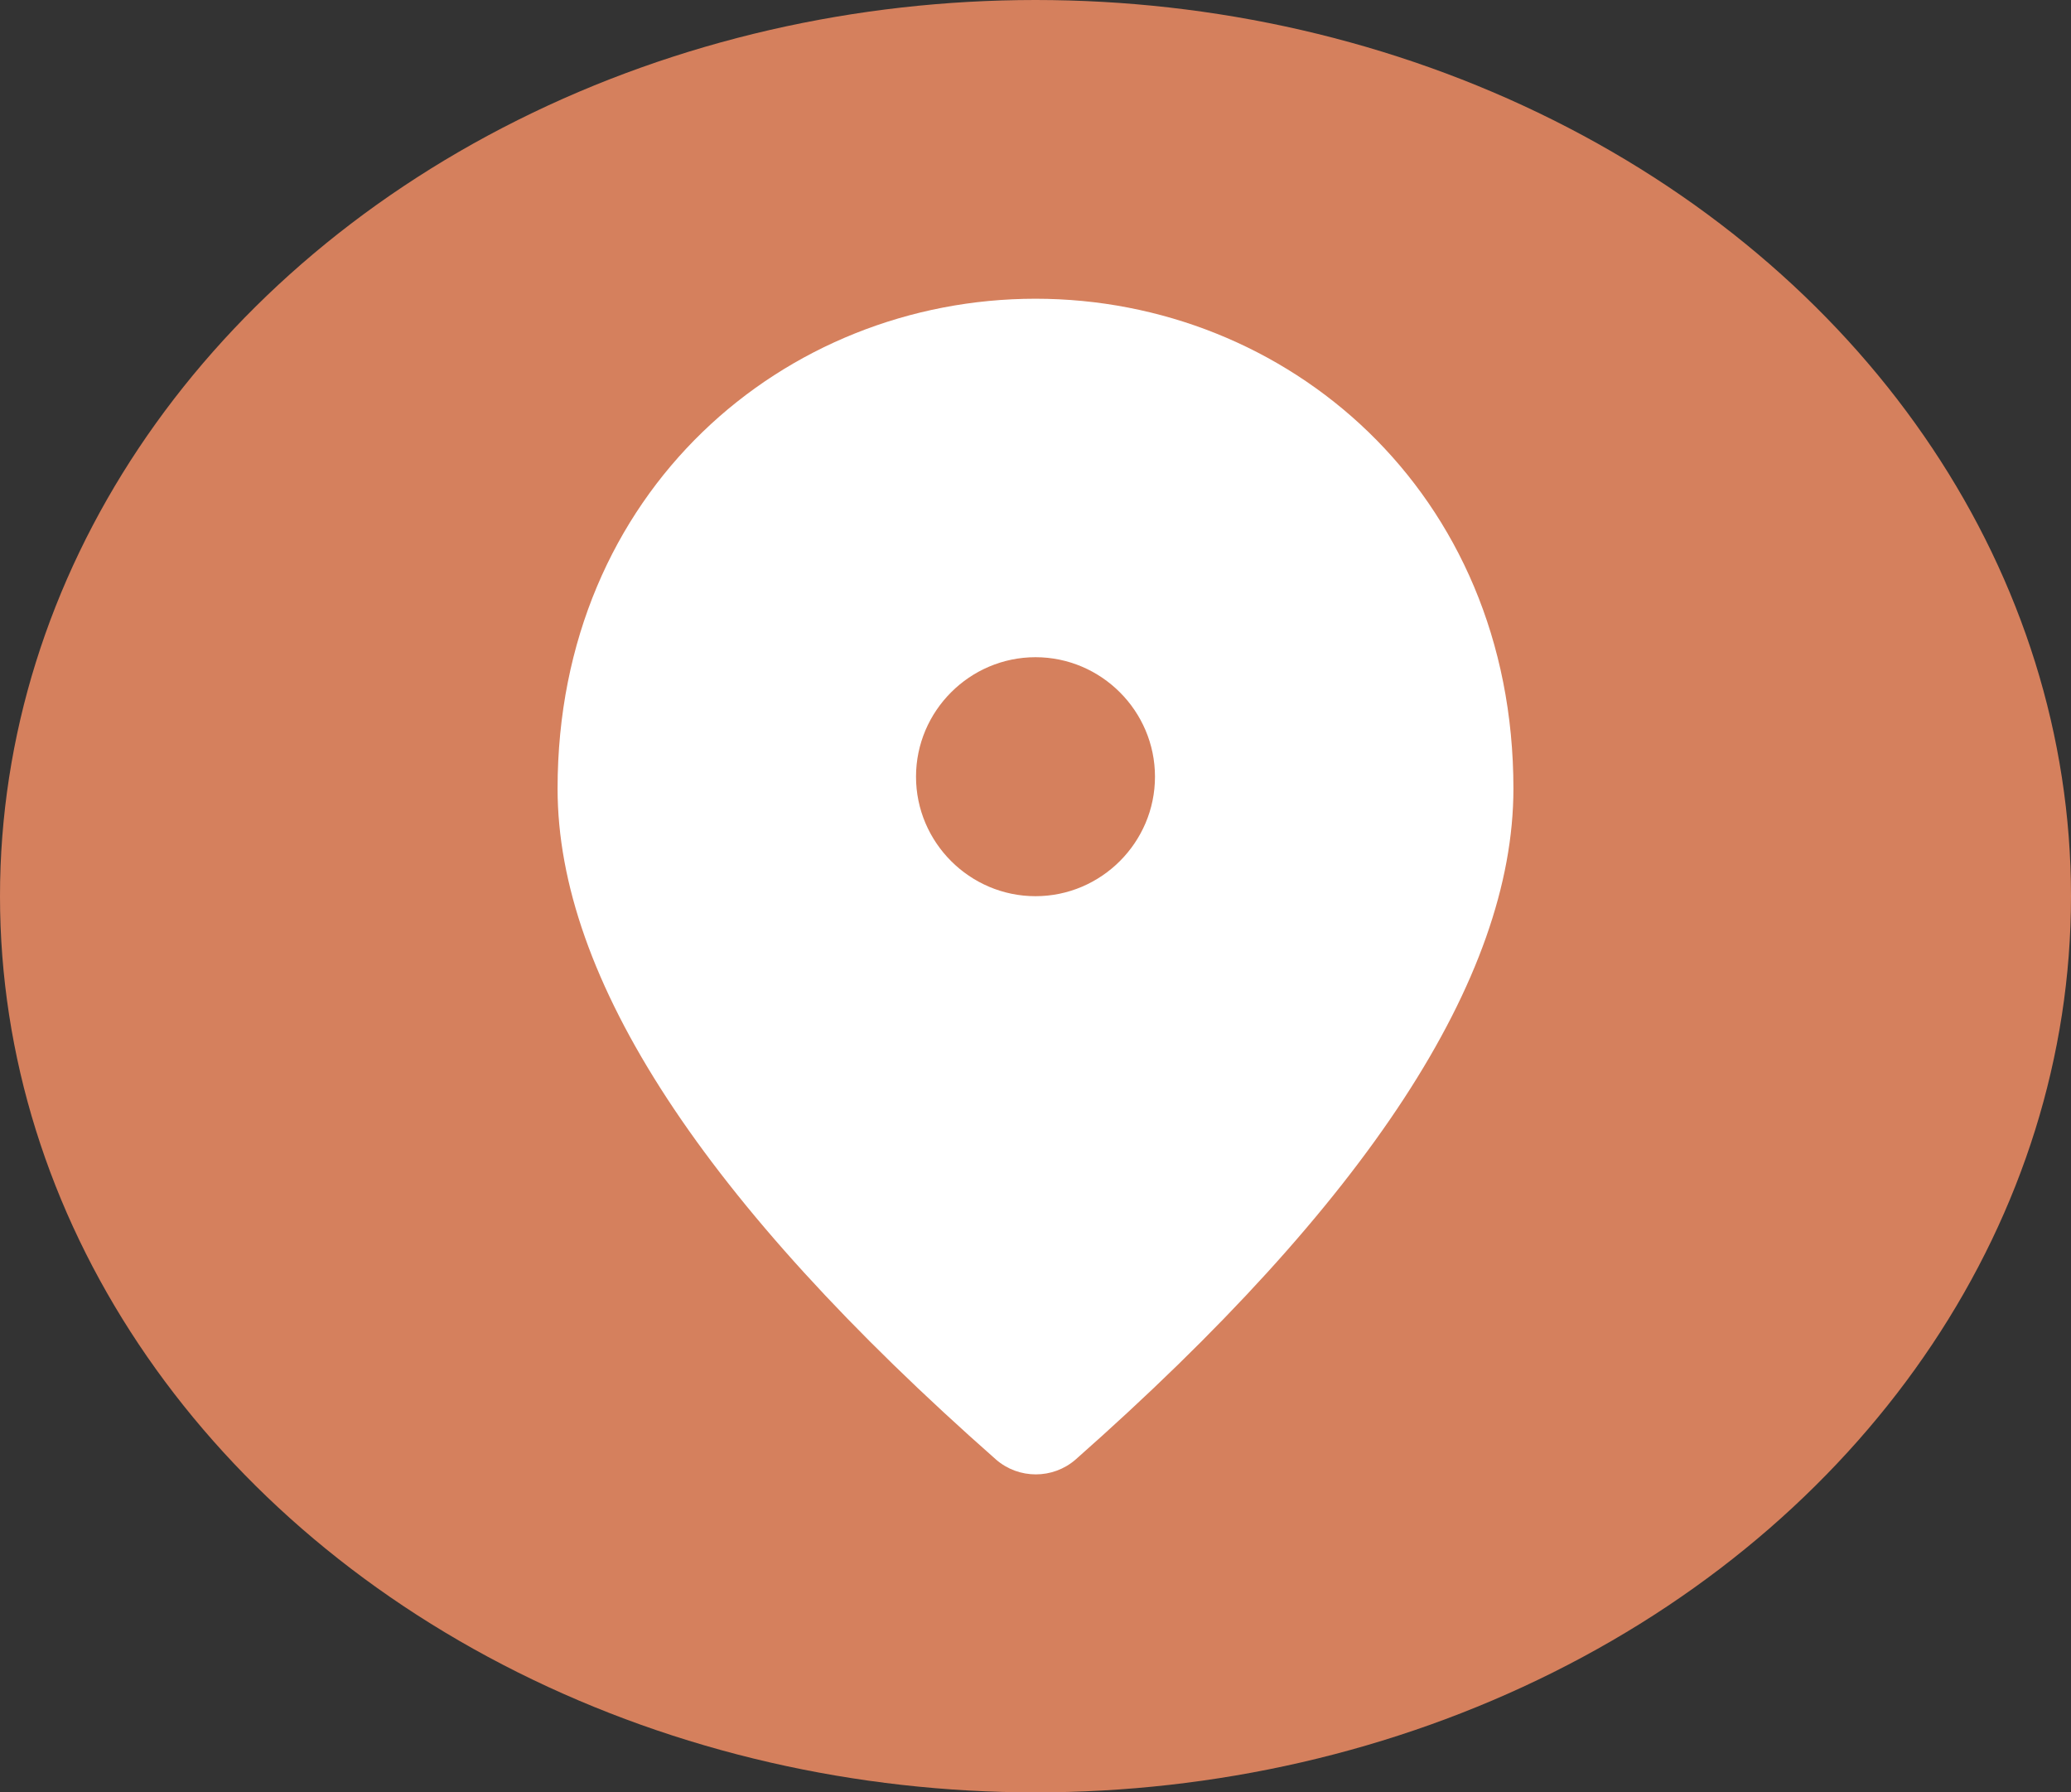
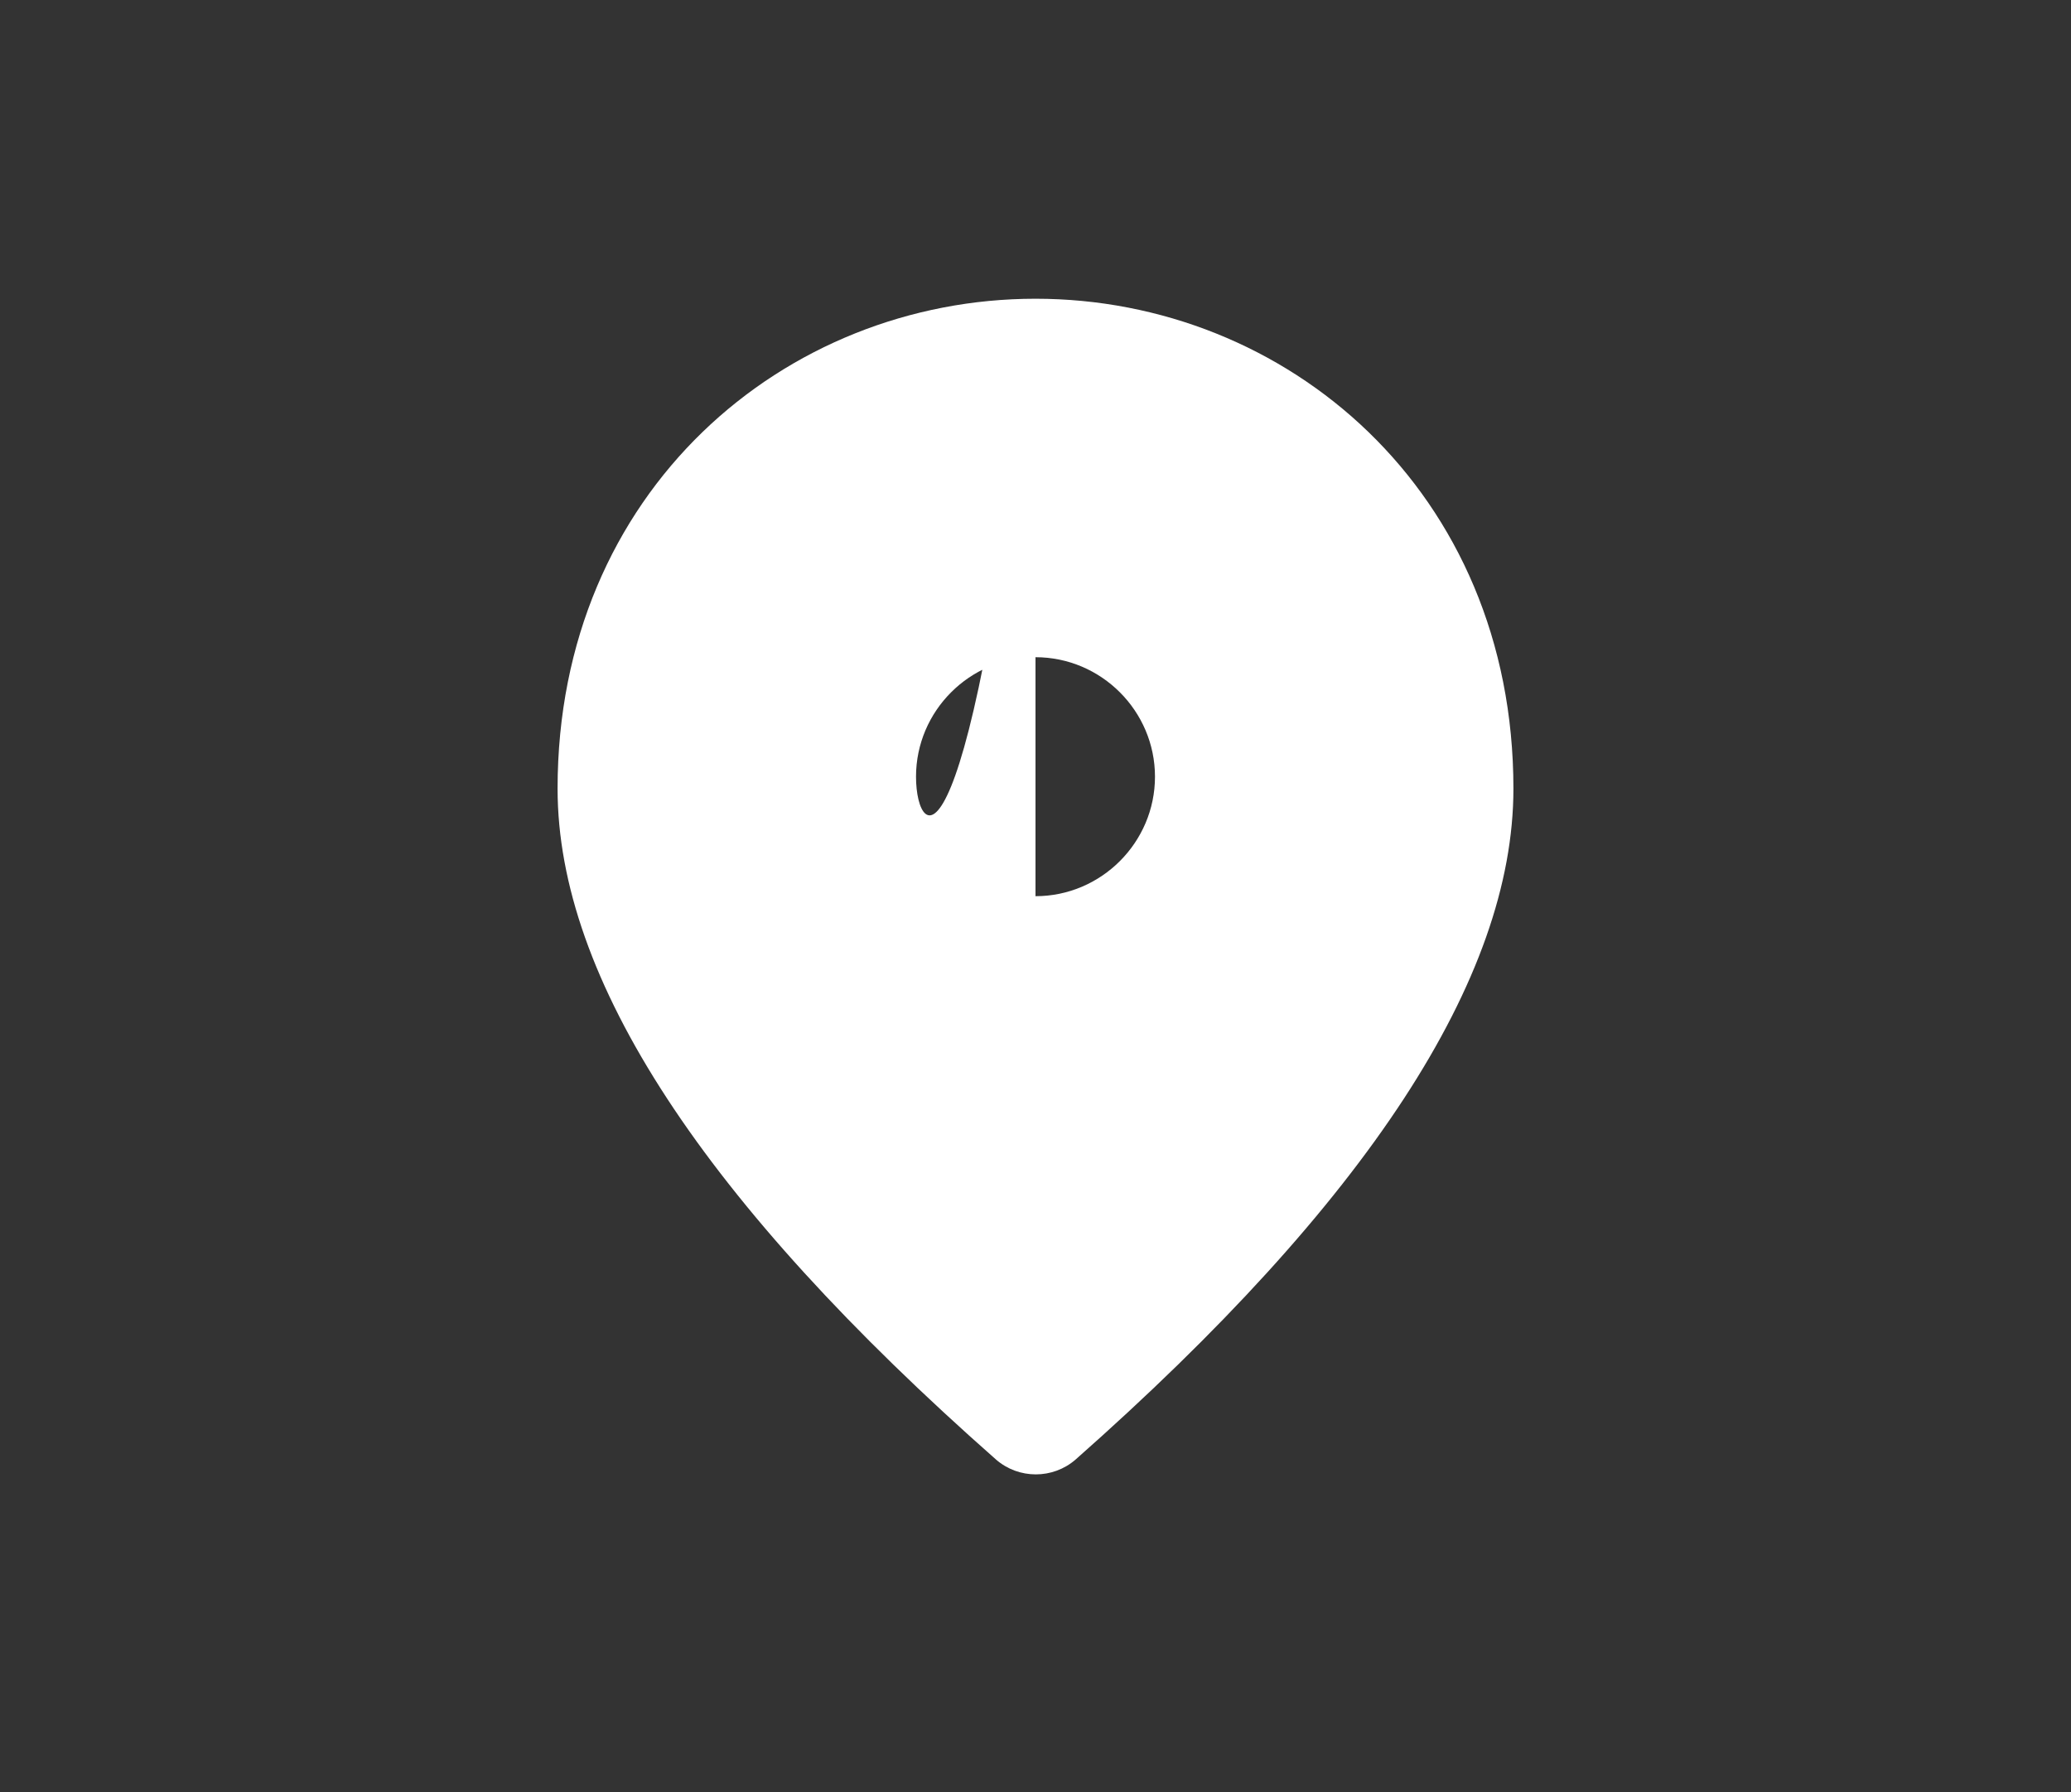
<svg xmlns="http://www.w3.org/2000/svg" width="104" height="90" viewBox="0 0 104 90" fill="none">
  <rect x="0" y="0" width="104" height="90" fill="#333333" stroke="none" />
-   <ellipse cx="52" cy="45" rx="52" ry="45" fill="#D5805D" />
-   <path d="M52 15C39.4 15 28 24.66 28 39.6C28 49.14 35.35 60.36 50.02 73.29C51.16 74.28 52.87 74.28 54.01 73.29C68.65 60.36 76 49.14 76 39.6C76 24.66 64.6 15 52 15ZM52 45C48.7 45 46 42.3 46 39C46 35.7 48.7 33 52 33C55.3 33 58 35.7 58 39C58 42.3 55.3 45 52 45Z" fill="white" />
+   <path d="M52 15C39.4 15 28 24.66 28 39.6C28 49.14 35.35 60.36 50.02 73.29C51.16 74.28 52.87 74.28 54.01 73.29C68.65 60.36 76 49.14 76 39.6C76 24.66 64.6 15 52 15ZC48.7 45 46 42.3 46 39C46 35.7 48.7 33 52 33C55.3 33 58 35.7 58 39C58 42.3 55.3 45 52 45Z" fill="white" />
</svg>